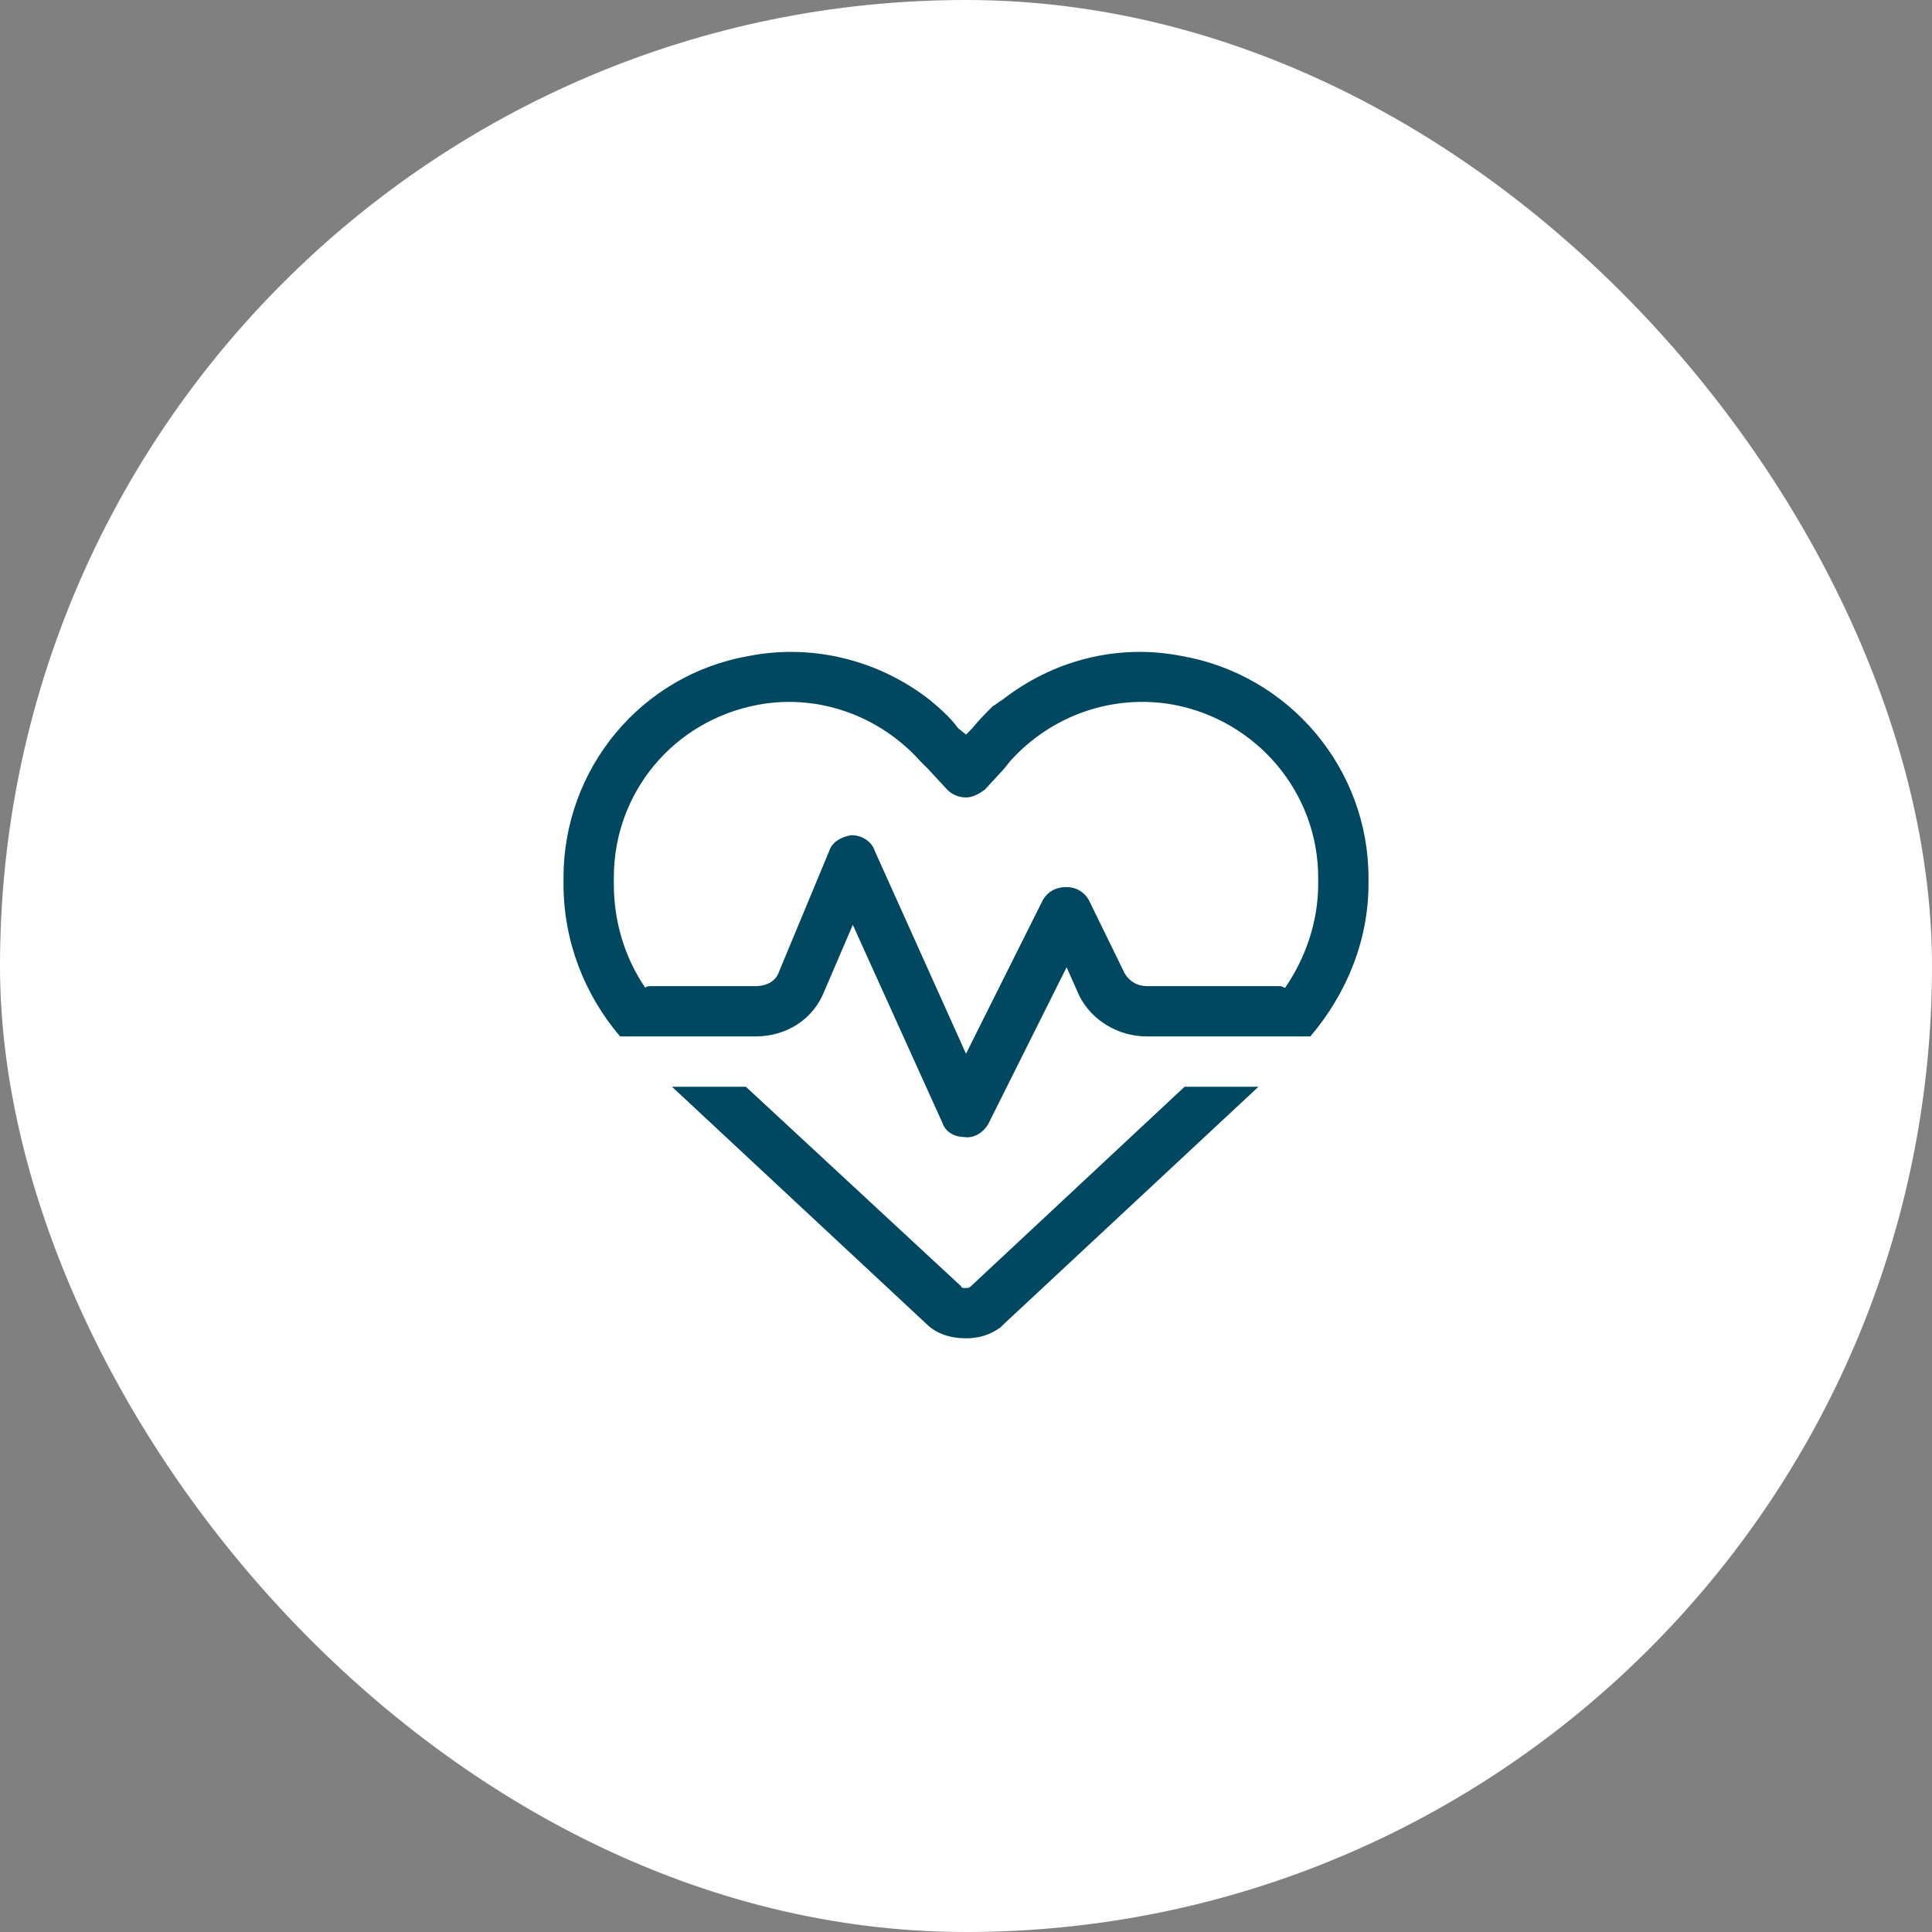
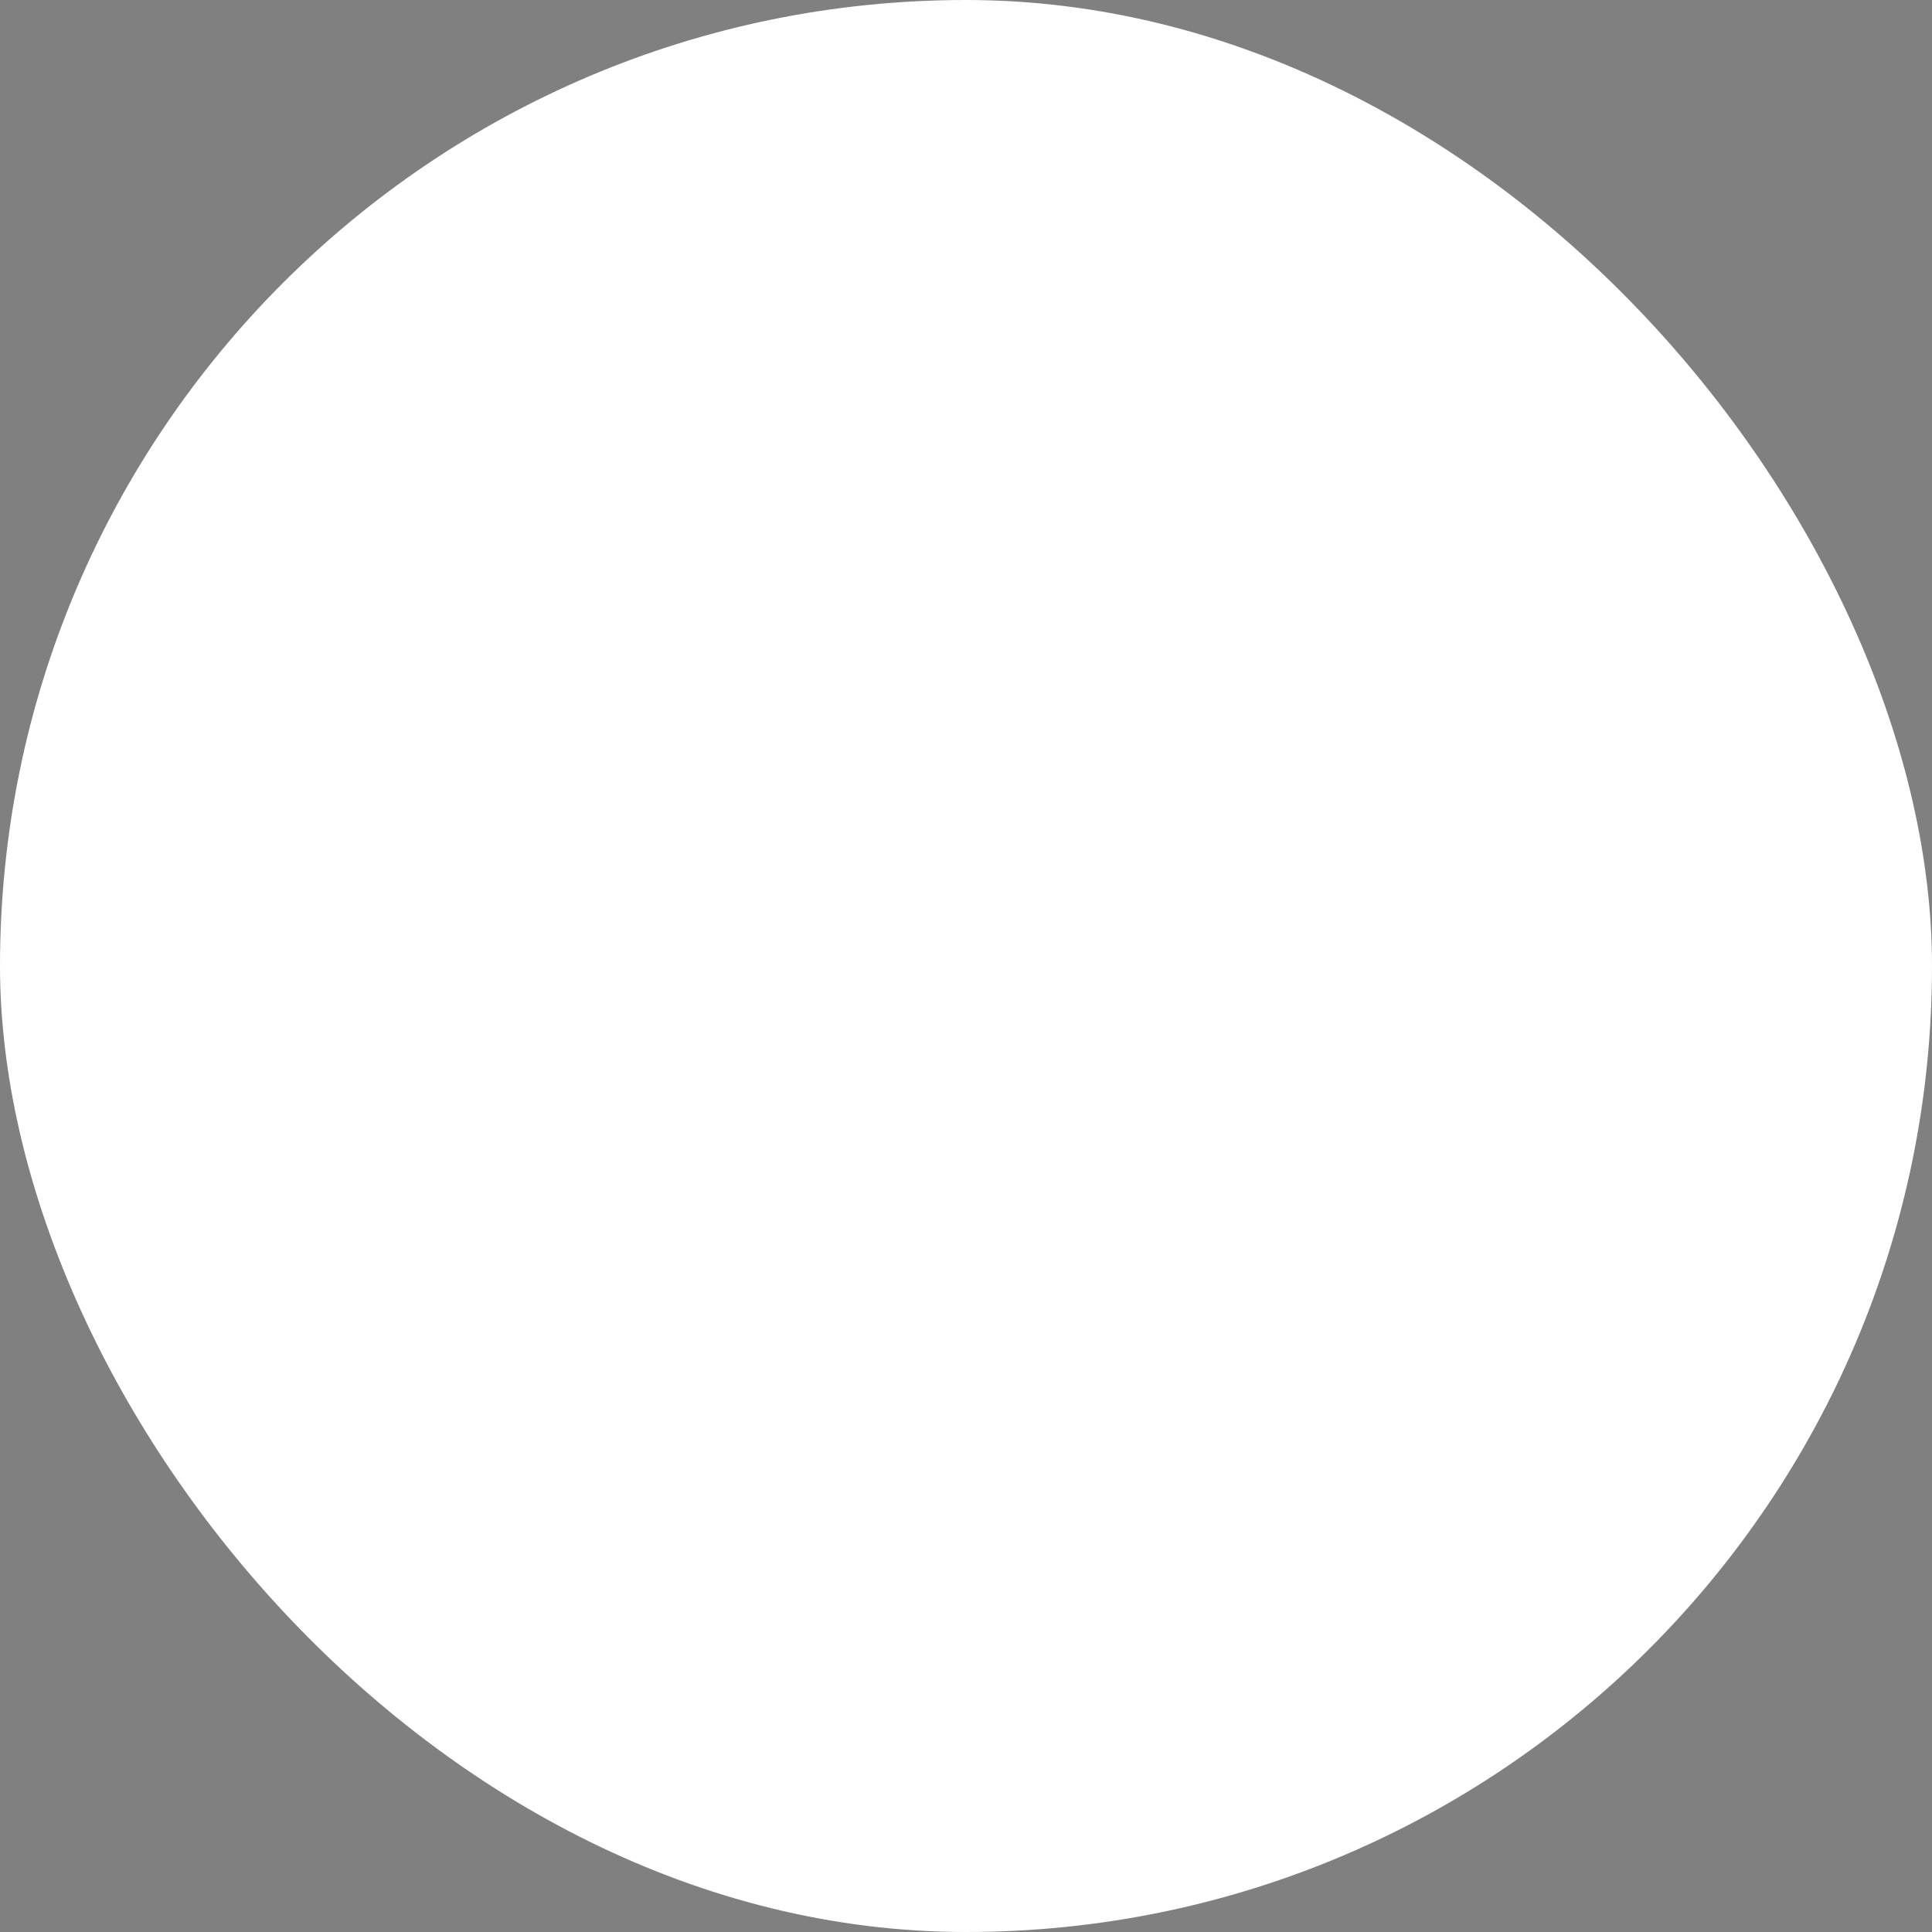
<svg xmlns="http://www.w3.org/2000/svg" width="48" height="48" viewBox="0 0 48 48" fill="none">
  <rect x="0" y="0" width="48" height="48" fill="#808080" stroke="none" />
  <rect width="48" height="48" rx="24" fill="white" />
-   <path d="M23.531 19.617L23.062 19.109L22.867 18.914C21.852 17.781 20.328 17.234 18.844 17.508C16.734 17.898 15.25 19.695 15.25 21.805V21.961C15.25 22.898 15.523 23.797 16.031 24.539C16.07 24.5 16.109 24.5 16.188 24.5H18.766C19.039 24.5 19.273 24.383 19.352 24.148L20.602 21.141C20.68 20.906 20.914 20.789 21.148 20.75C21.422 20.75 21.656 20.906 21.734 21.141L24 26.18L25.914 22.352C26.031 22.156 26.227 22.039 26.5 22.039C26.734 22.039 26.93 22.156 27.047 22.352L27.945 24.188C28.062 24.383 28.258 24.5 28.492 24.5H31.812C31.852 24.5 31.891 24.539 31.93 24.539C32.438 23.797 32.75 22.898 32.75 21.961V21.805C32.75 19.695 31.227 17.898 29.156 17.508C27.633 17.234 26.109 17.781 25.094 18.914L24.938 19.109L24.469 19.617C24.312 19.734 24.156 19.812 24 19.812C23.805 19.812 23.648 19.734 23.531 19.617ZM30.758 25.75H28.492C27.789 25.75 27.125 25.359 26.812 24.734L26.5 24.031L24.547 27.938C24.43 28.133 24.195 28.289 23.961 28.25C23.727 28.25 23.492 28.133 23.414 27.898L21.188 22.977L20.484 24.617C20.211 25.32 19.547 25.75 18.766 25.75H17.203H15.406C14.508 24.695 14 23.367 14 21.961V21.805C14 19.109 15.914 16.766 18.609 16.297C20.211 15.984 21.852 16.414 23.102 17.391C23.336 17.586 23.609 17.82 23.805 18.094L24 18.25L24.156 18.094C24.312 17.898 24.469 17.742 24.664 17.547C24.742 17.508 24.82 17.43 24.898 17.391C26.148 16.414 27.75 15.984 29.352 16.297C32.047 16.766 34 19.109 34 21.805V21.961C34 23.367 33.453 24.695 32.555 25.75H30.758ZM16.695 27H18.531L23.883 31.961C23.883 32 23.922 32 24 32C24.039 32 24.078 32 24.117 31.961L29.43 27H31.266L24.938 32.898C24.898 32.938 24.898 32.938 24.859 32.977C24.586 33.172 24.312 33.25 24 33.25C23.609 33.25 23.258 33.133 23.023 32.898L16.695 27Z" fill="#004860" />
</svg>